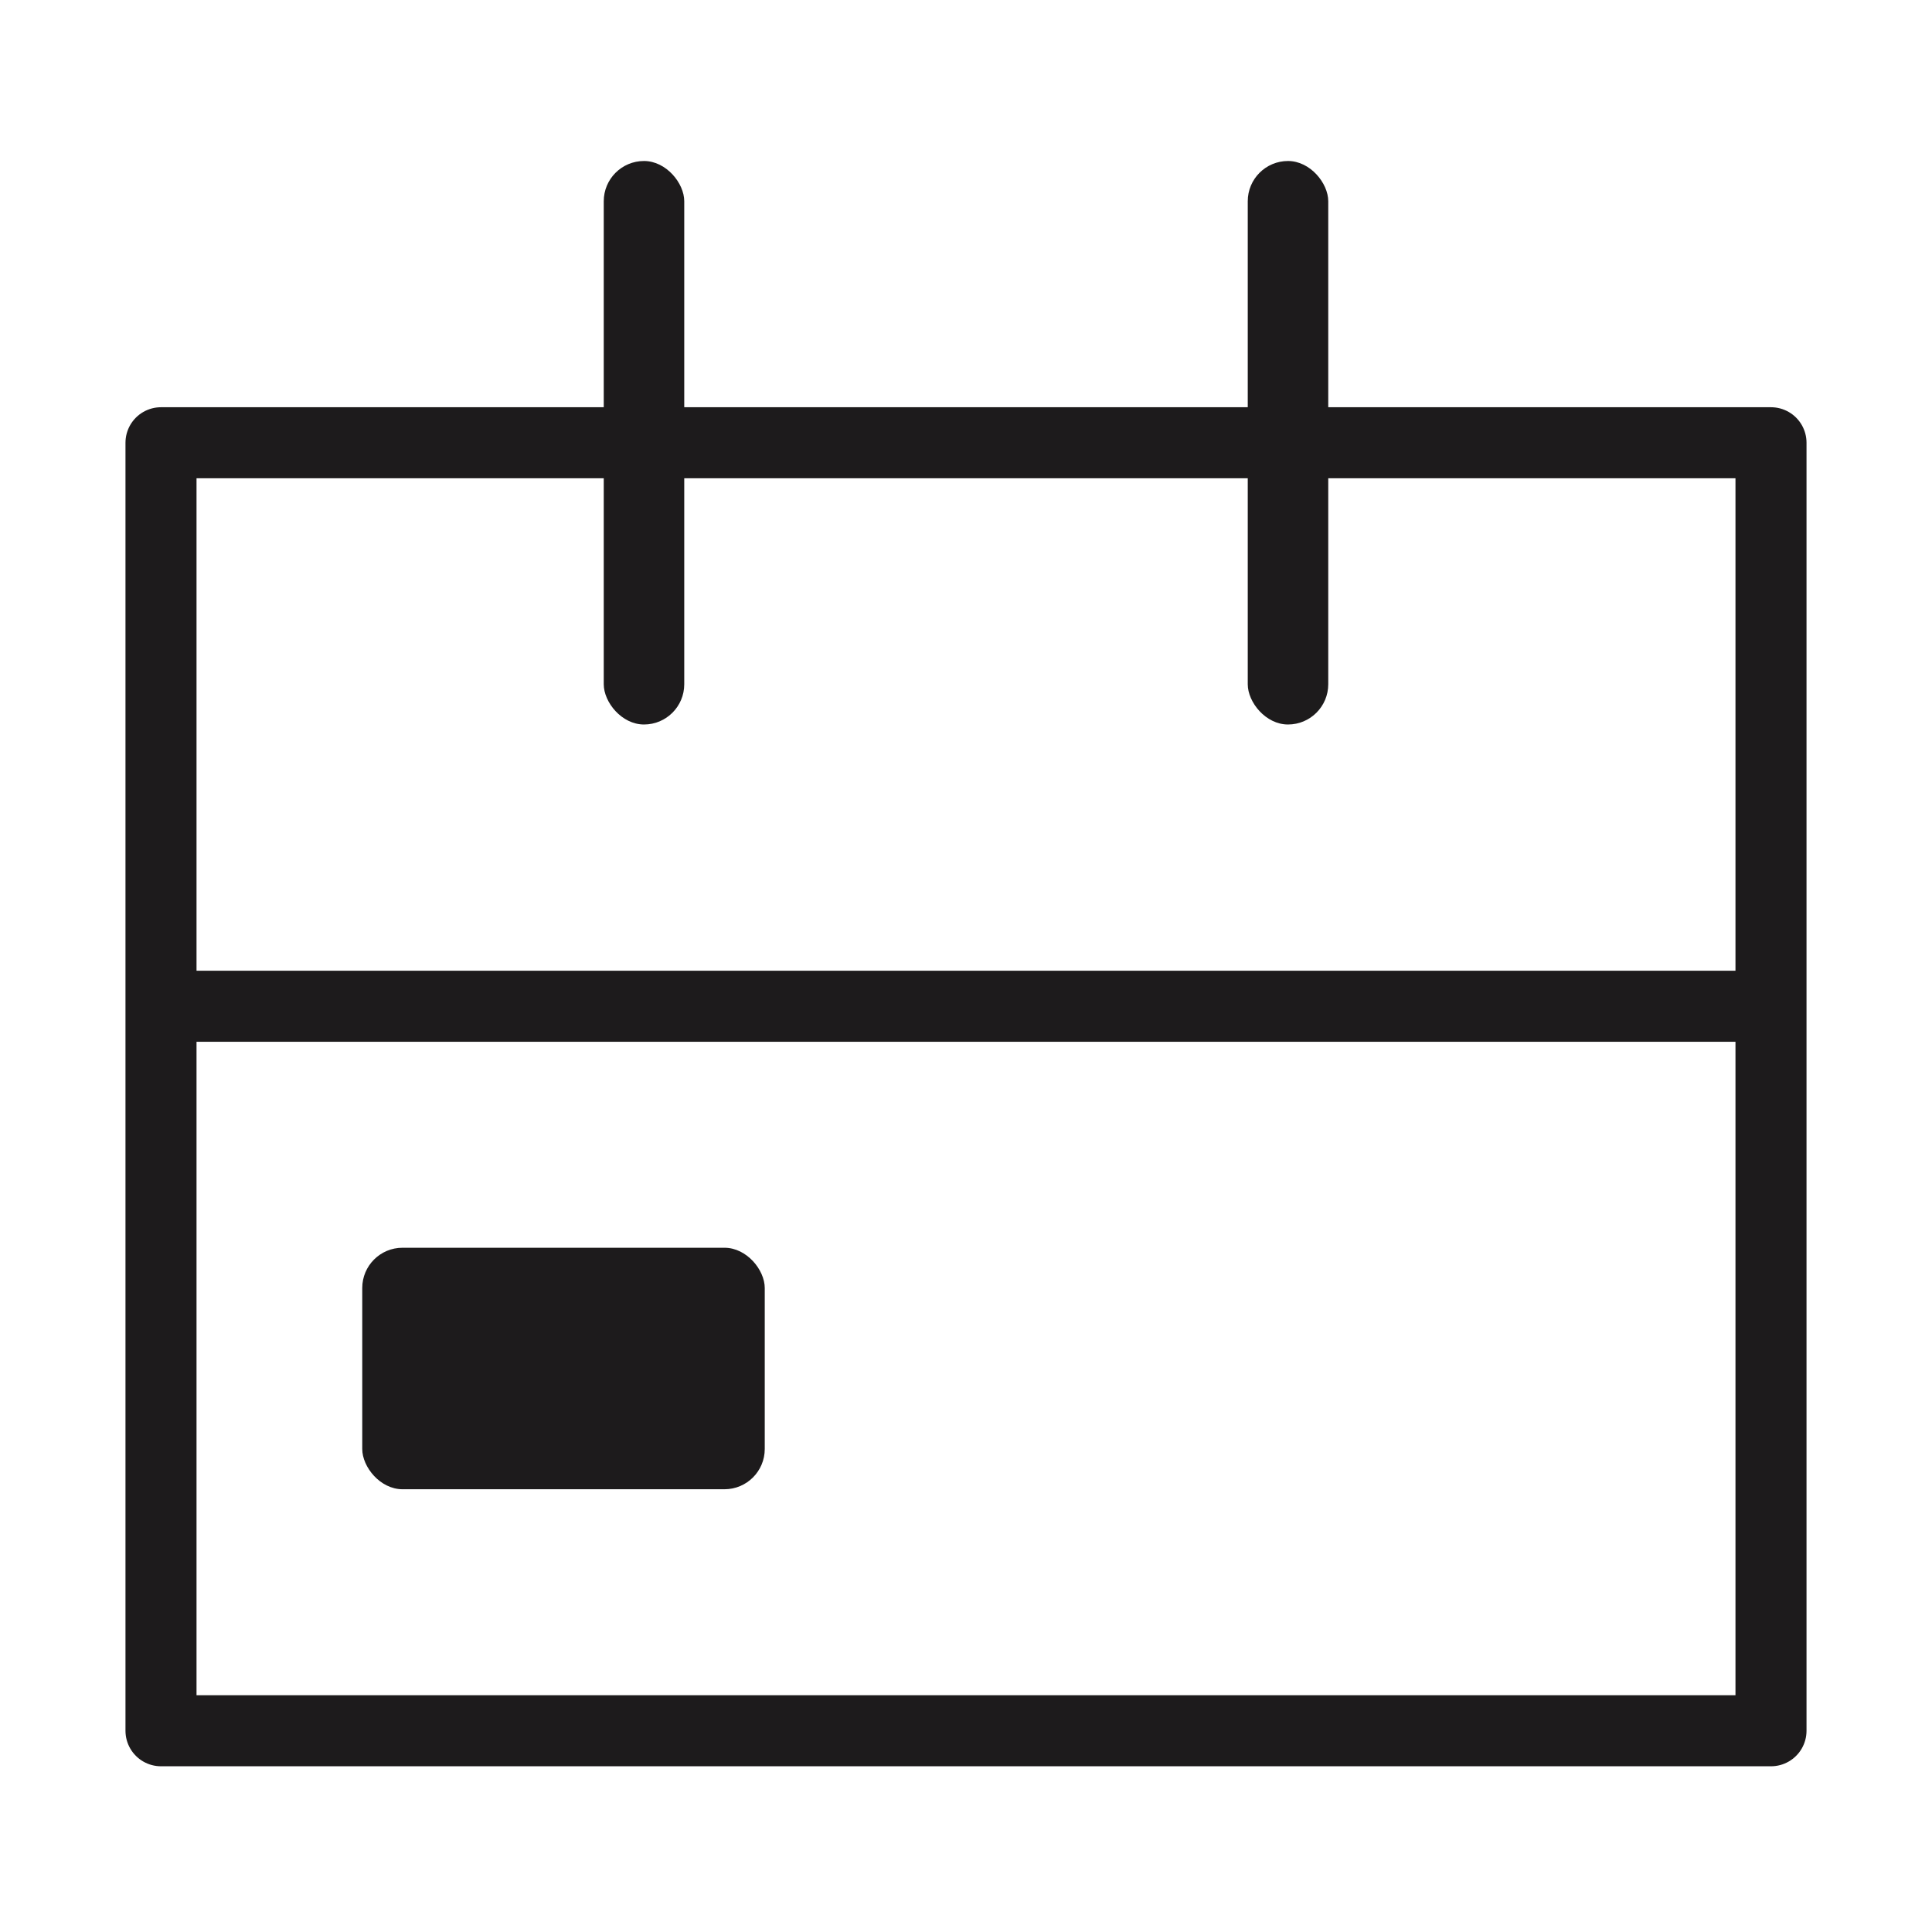
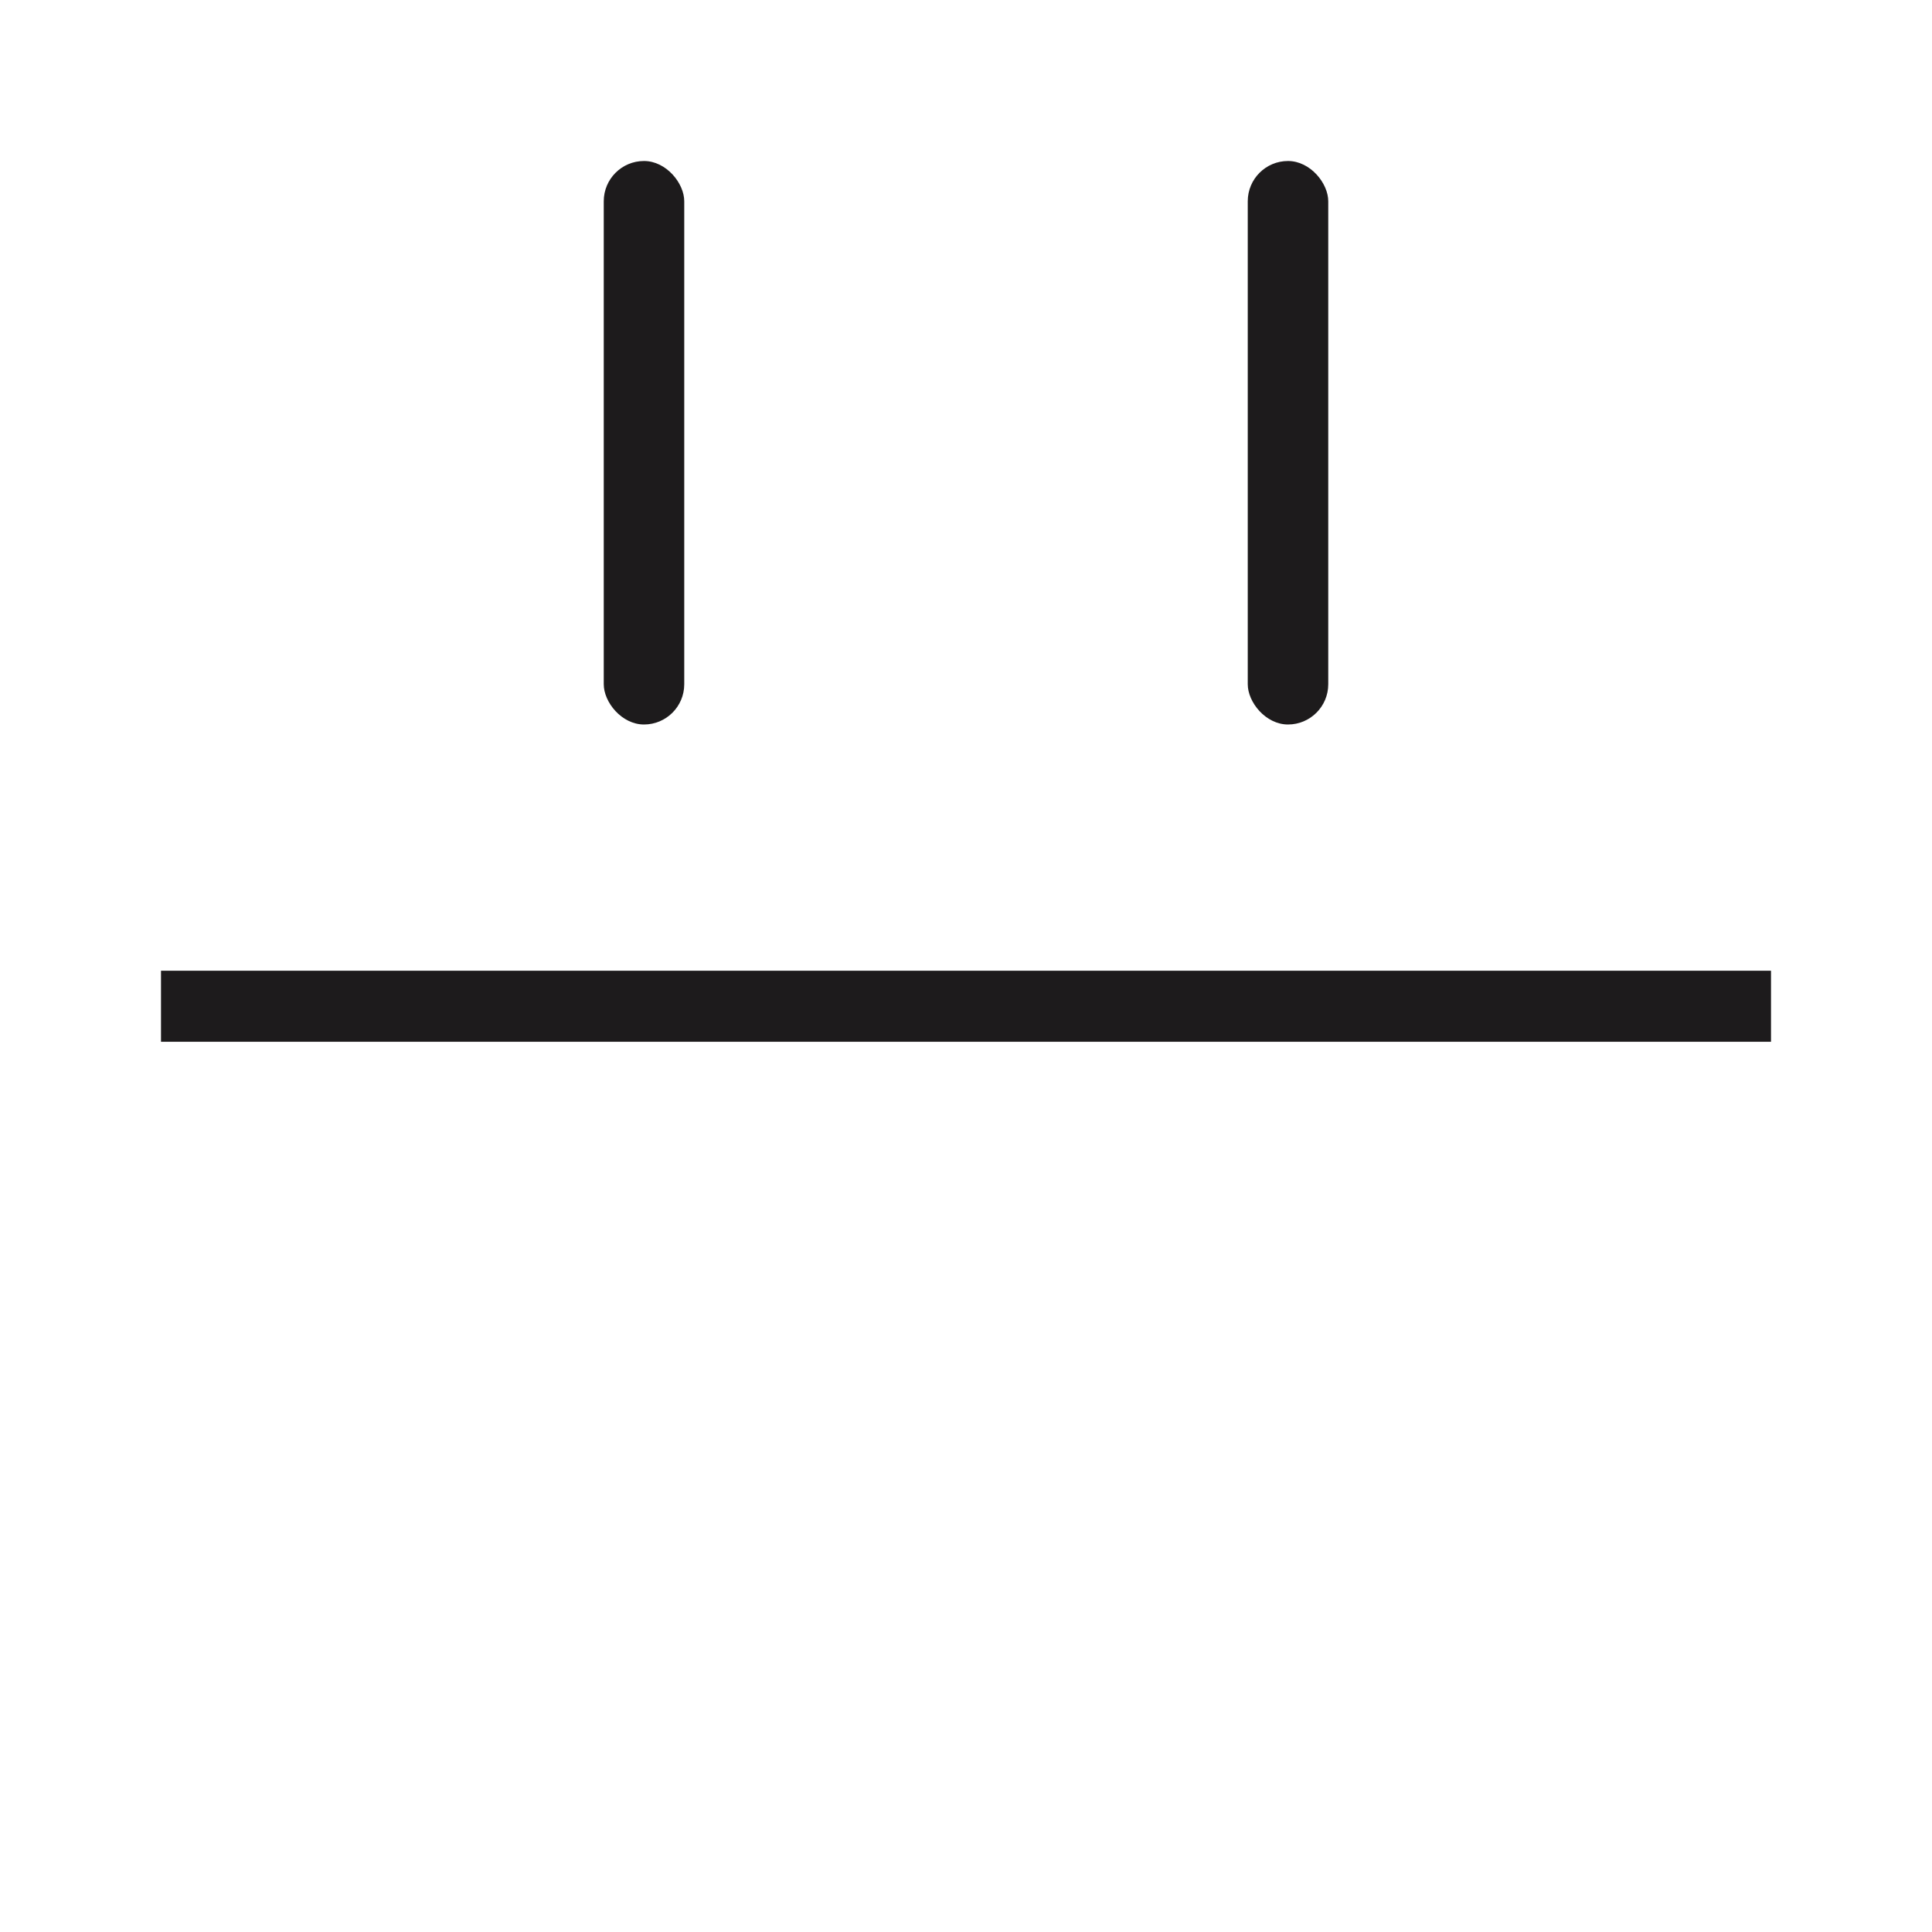
<svg xmlns="http://www.w3.org/2000/svg" width="48" height="48" viewBox="0 0 48 48" fill="none">
-   <rect x="4" y="11" width="40" height="32" stroke="#1D1B1C" stroke-width="1.765" stroke-linejoin="round" />
  <path d="M4 25H44" stroke="#1D1B1C" stroke-width="1.765" />
-   <rect x="9" y="31" width="10" height="6" rx="1" fill="#1D1B1C" />
  <rect x="15" y="4" width="2" height="14" rx="1" fill="#1D1B1C" />
  <rect x="31" y="4" width="2" height="14" rx="1" fill="#1D1B1C" />
</svg>